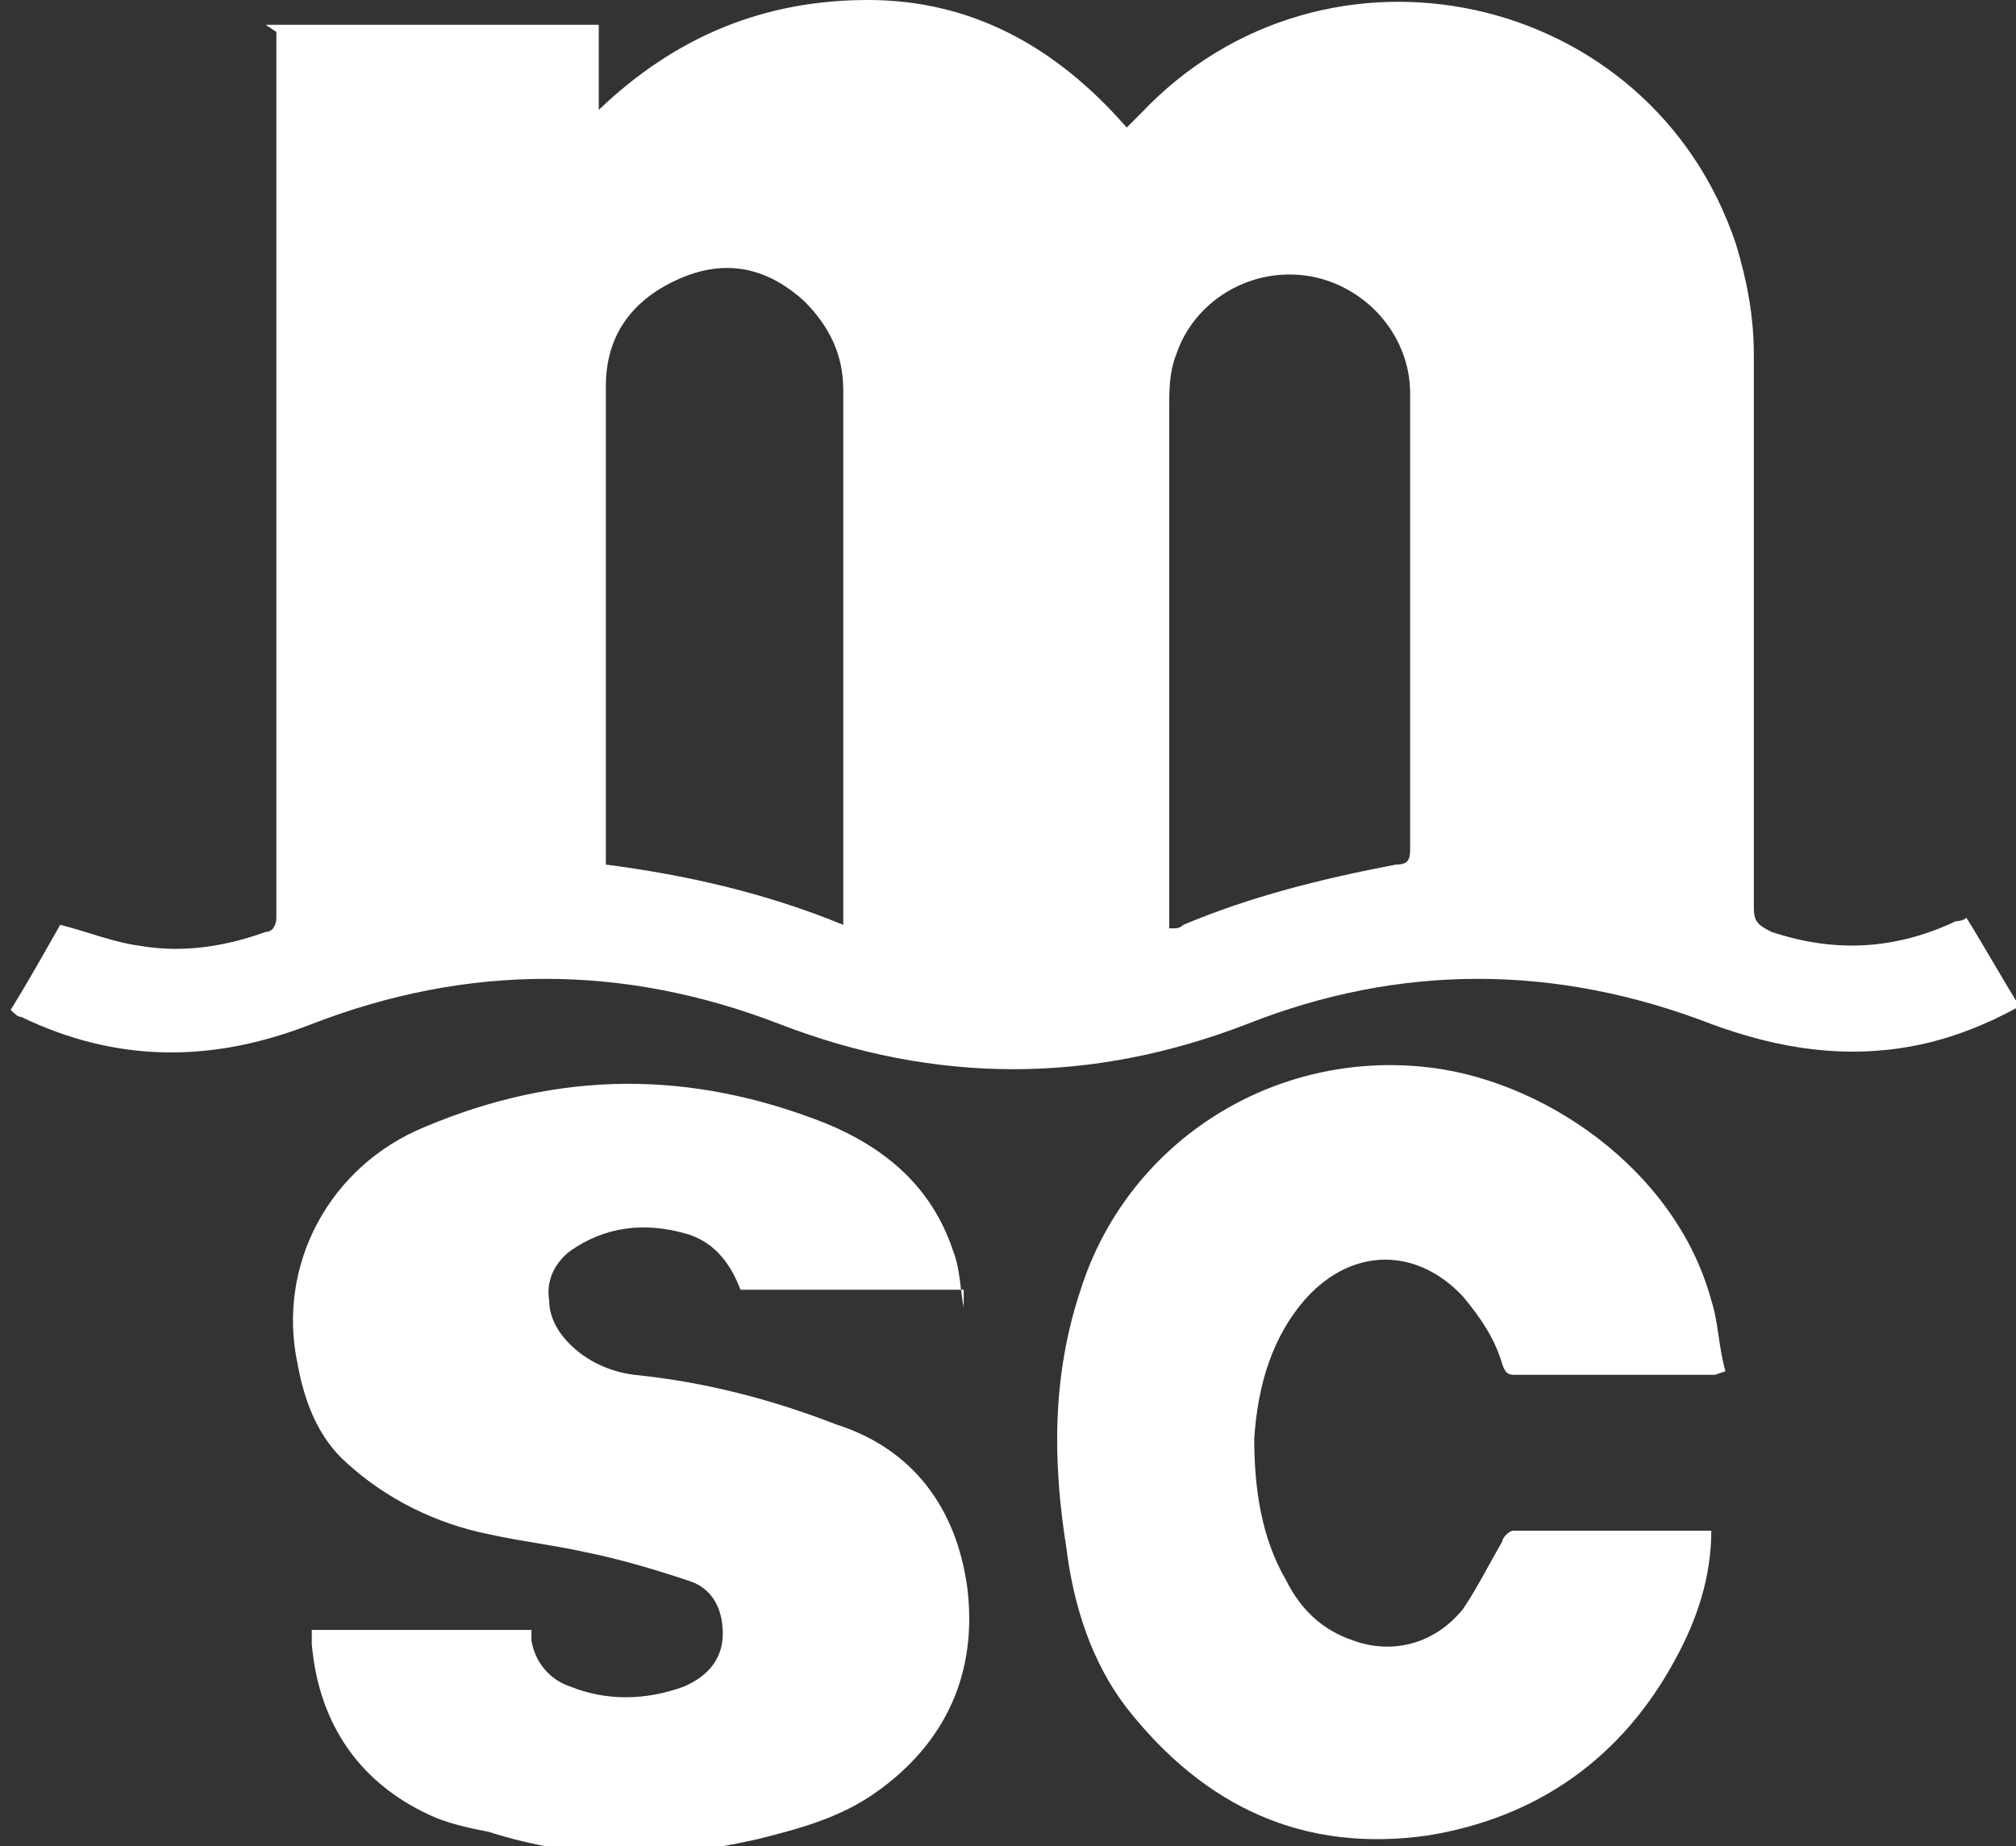
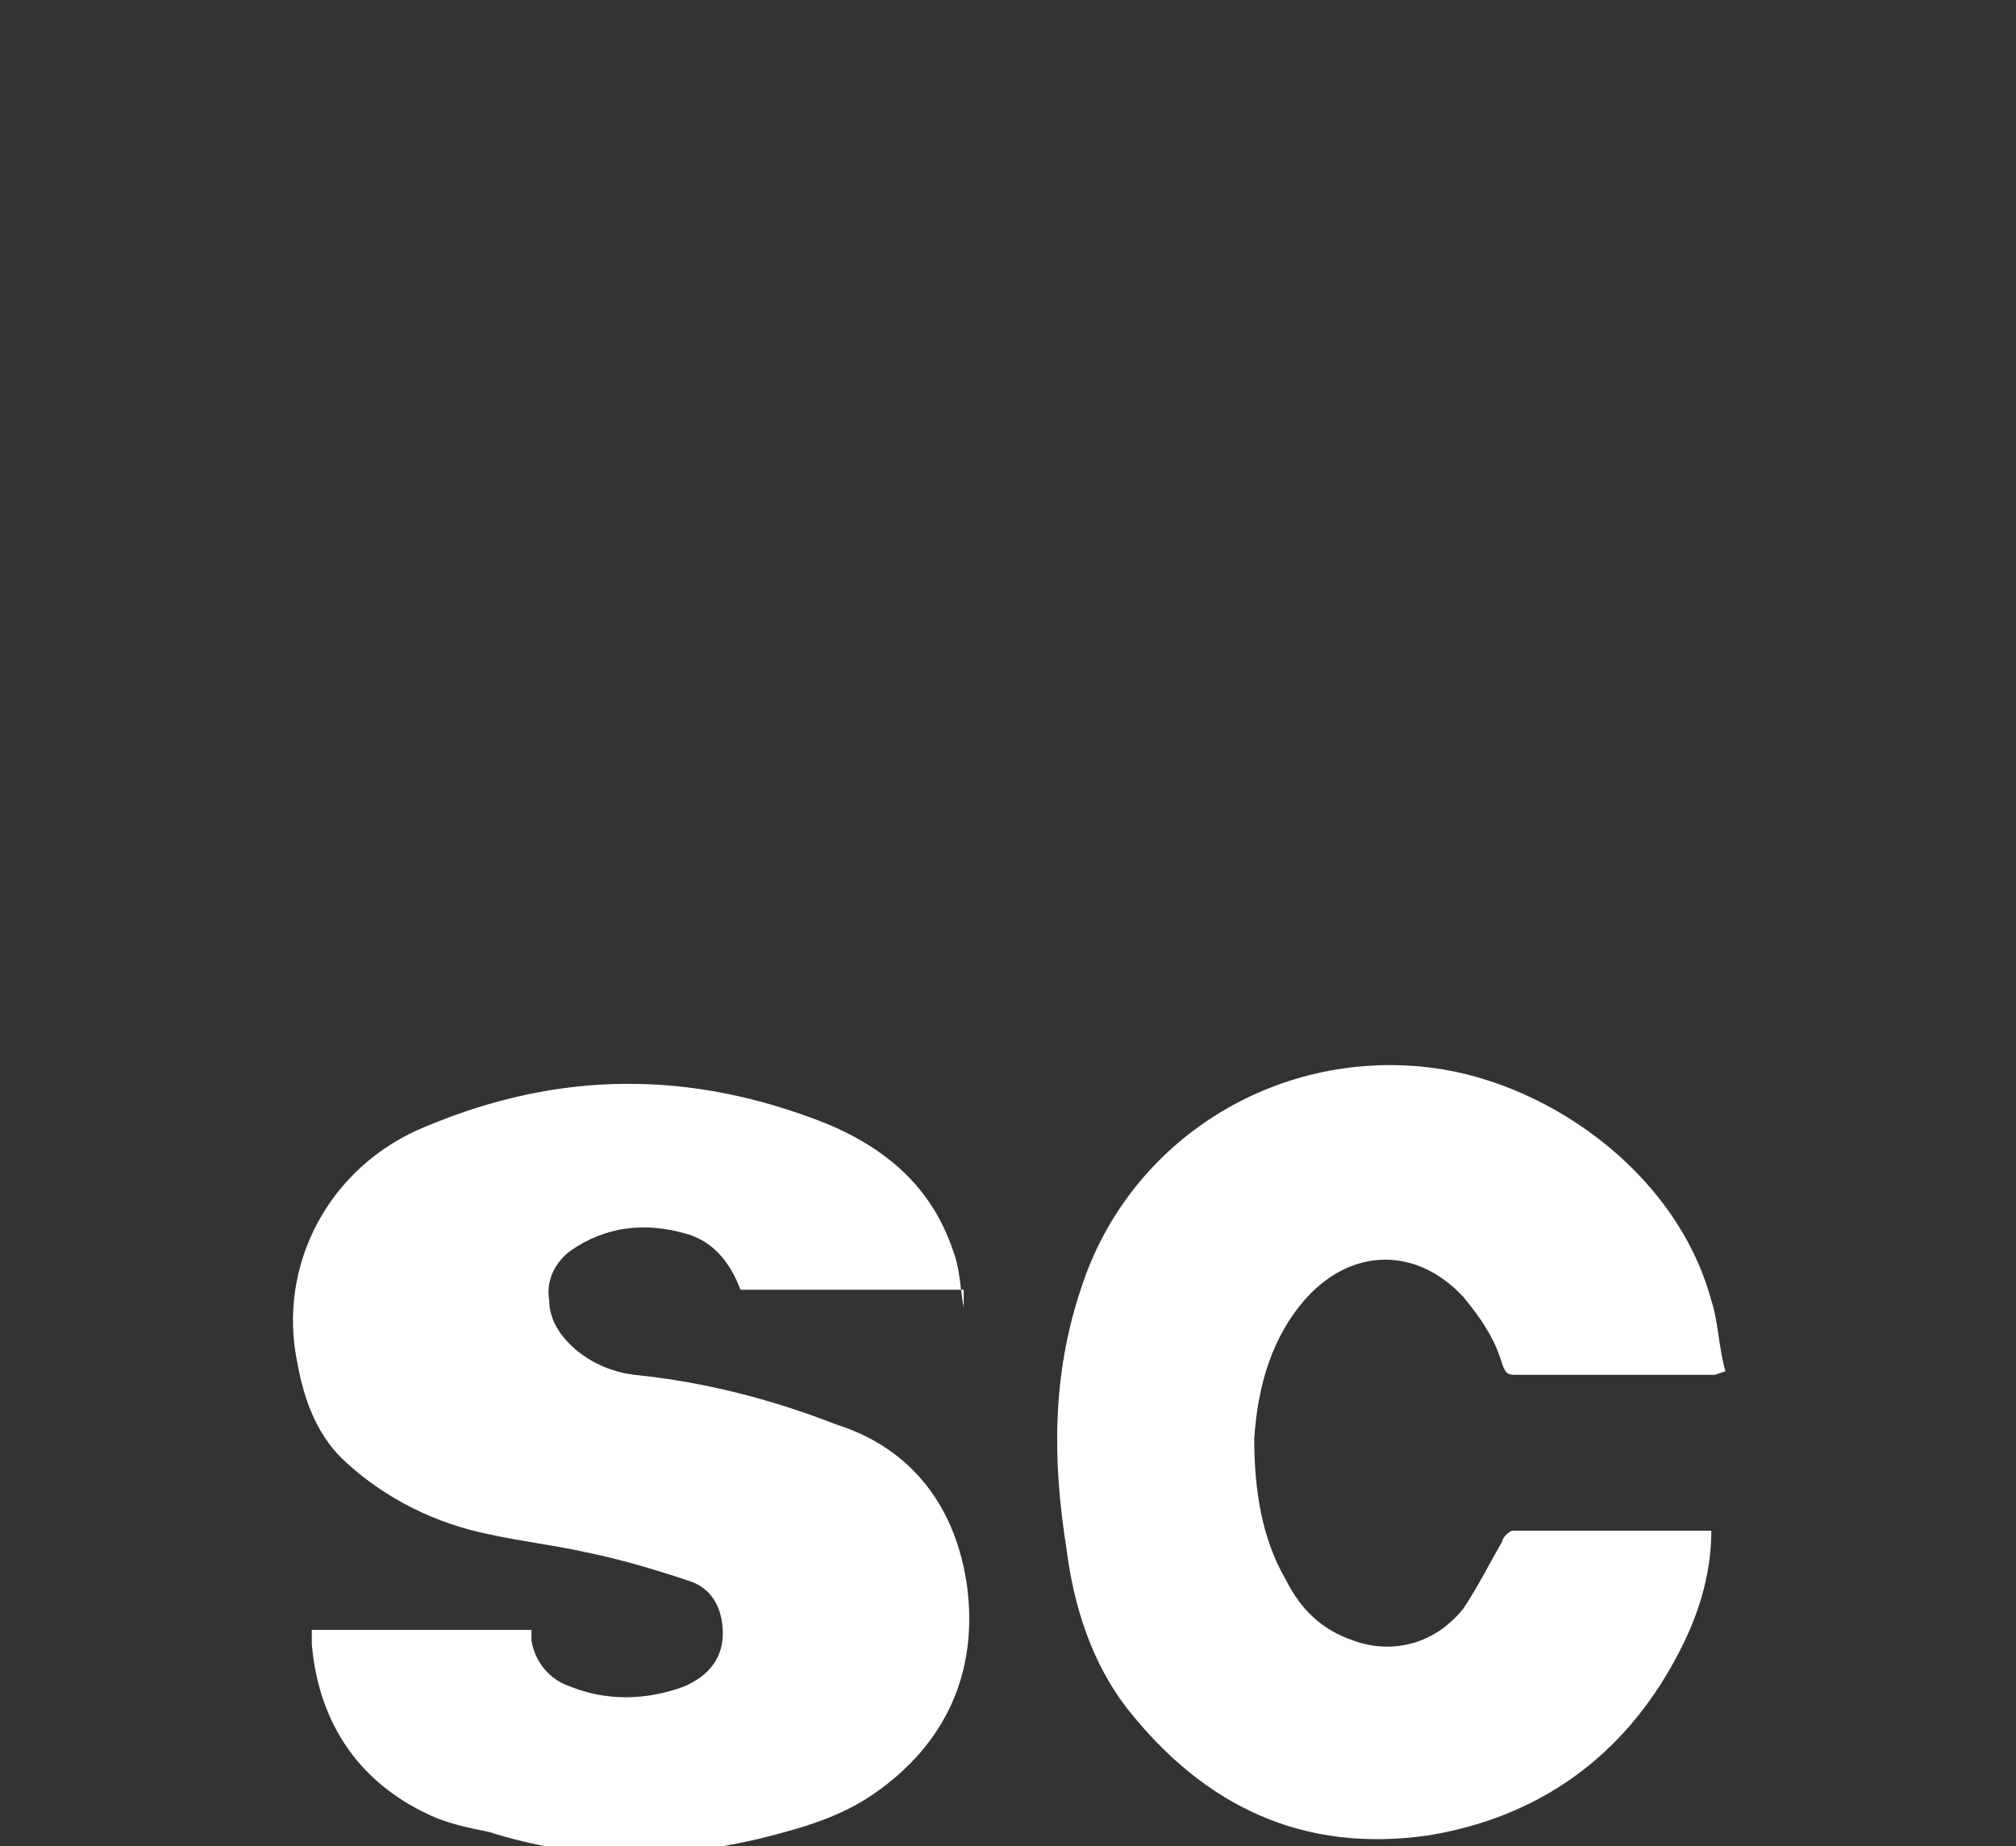
<svg xmlns="http://www.w3.org/2000/svg" id="b" viewBox="0 0 56.9 52.1">
  <rect x="0" y="0" width="56.9" height="52.1" fill="#333333" stroke="none" />
  <defs>
    <style>.d{fill:#fff}</style>
  </defs>
  <g id="c">
-     <path d="M7.5.7h9.4v2.4C19.1 1 21.6 0 24.5 0c2.9 0 5.3 1.3 7.3 3.6l.4-.4C37.4-2.3 46.6-.3 49 6.9c.3 1 .5 2 .5 3.1v15.6c0 .4.1.5.5.7 1.8.6 3.5.5 5.2-.3 0 0 .2 0 .3-.1.5.8 1 1.7 1.5 2.5-.9.5-1.9.9-2.9 1.1-2 .4-3.9.1-5.8-.6-4.4-1.7-8.8-1.7-13.1 0-4.4 1.7-8.8 1.7-13.2 0-4.4-1.7-8.8-1.7-13.2 0C6 30 3.3 30 .6 28.7c-.1 0-.2-.1-.3-.2.5-.8 1-1.7 1.4-2.4.8.2 1.5.5 2.3.6 1.2.2 2.4 0 3.5-.4.2 0 .3-.2.3-.4V.9Zm16.3 25.4V11c0-1-.4-1.8-1.1-2.5-1.1-1-2.3-1.2-3.6-.6-1.3.6-2 1.6-2 3v13.5c2.3.3 4.5.8 6.7 1.7Zm9.3.1c.1 0 .2 0 .3-.1 1.9-.8 3.9-1.3 6-1.7.4 0 .4-.2.4-.5V11.1c0-1.6-1.2-3-2.8-3.3-1.7-.3-3.3.7-3.8 2.2-.2.5-.2 1-.2 1.6v14.6Z" class="d" />
    <path d="M27.2 36.4h-6.3c-.3-.8-.8-1.4-1.6-1.6-1.1-.3-2.2-.2-3.2.5-.4.3-.7.8-.6 1.4 0 .3.1.6.3.9.5.7 1.3 1.1 2.1 1.2 2 .2 3.9.7 5.7 1.4 2.2.7 3.4 2.4 3.7 4.6.3 2.4-.6 4.4-2.6 5.8-1 .7-2.1 1-3.3 1.3-2.6.6-5.1.6-7.6-.2-.5-.1-1-.2-1.5-.4-2.1-.9-3.3-2.6-3.5-4.9V46H15v.3c.1.6.5 1.1 1.1 1.3 1 .4 2.1.4 3.2 0 .7-.3 1.1-.8 1.1-1.5s-.3-1.3-1-1.5c-.9-.3-1.9-.6-2.9-.8-.9-.2-1.8-.3-2.7-.5-1.5-.3-2.9-1-4-2-.8-.7-1.2-1.7-1.4-2.8-.6-2.8.9-5.6 3.6-6.7 3.8-1.6 7.5-1.6 11.3-.1 1.7.7 3 1.8 3.6 3.6.2.5.2 1.1.3 1.6Zm21.2 2.4h-5.6c-.2 0-.3 0-.4-.3-.2-.7-.6-1.3-1.1-1.9-1.3-1.4-3.1-1.4-4.4 0-1 1.1-1.4 2.5-1.5 4 0 1.4.2 2.8.9 4 .4.8 1 1.4 1.9 1.7 1.1.4 2.3.1 3.1-.9.4-.6.7-1.2 1.1-1.9 0-.1.2-.3.3-.3h5.6c0 1.3-.4 2.5-1 3.6-1.5 2.8-3.9 4.5-7 5-3.5.5-6.3-.8-8.5-3.6-1-1.3-1.5-2.9-1.7-4.5-.4-2.5-.4-4.9.4-7.3 1.3-4.1 5.3-6.7 9.6-6.3 3.4.3 7.2 2.9 8.2 6.6.2.6.2 1.3.4 2Z" class="d" />
  </g>
</svg>